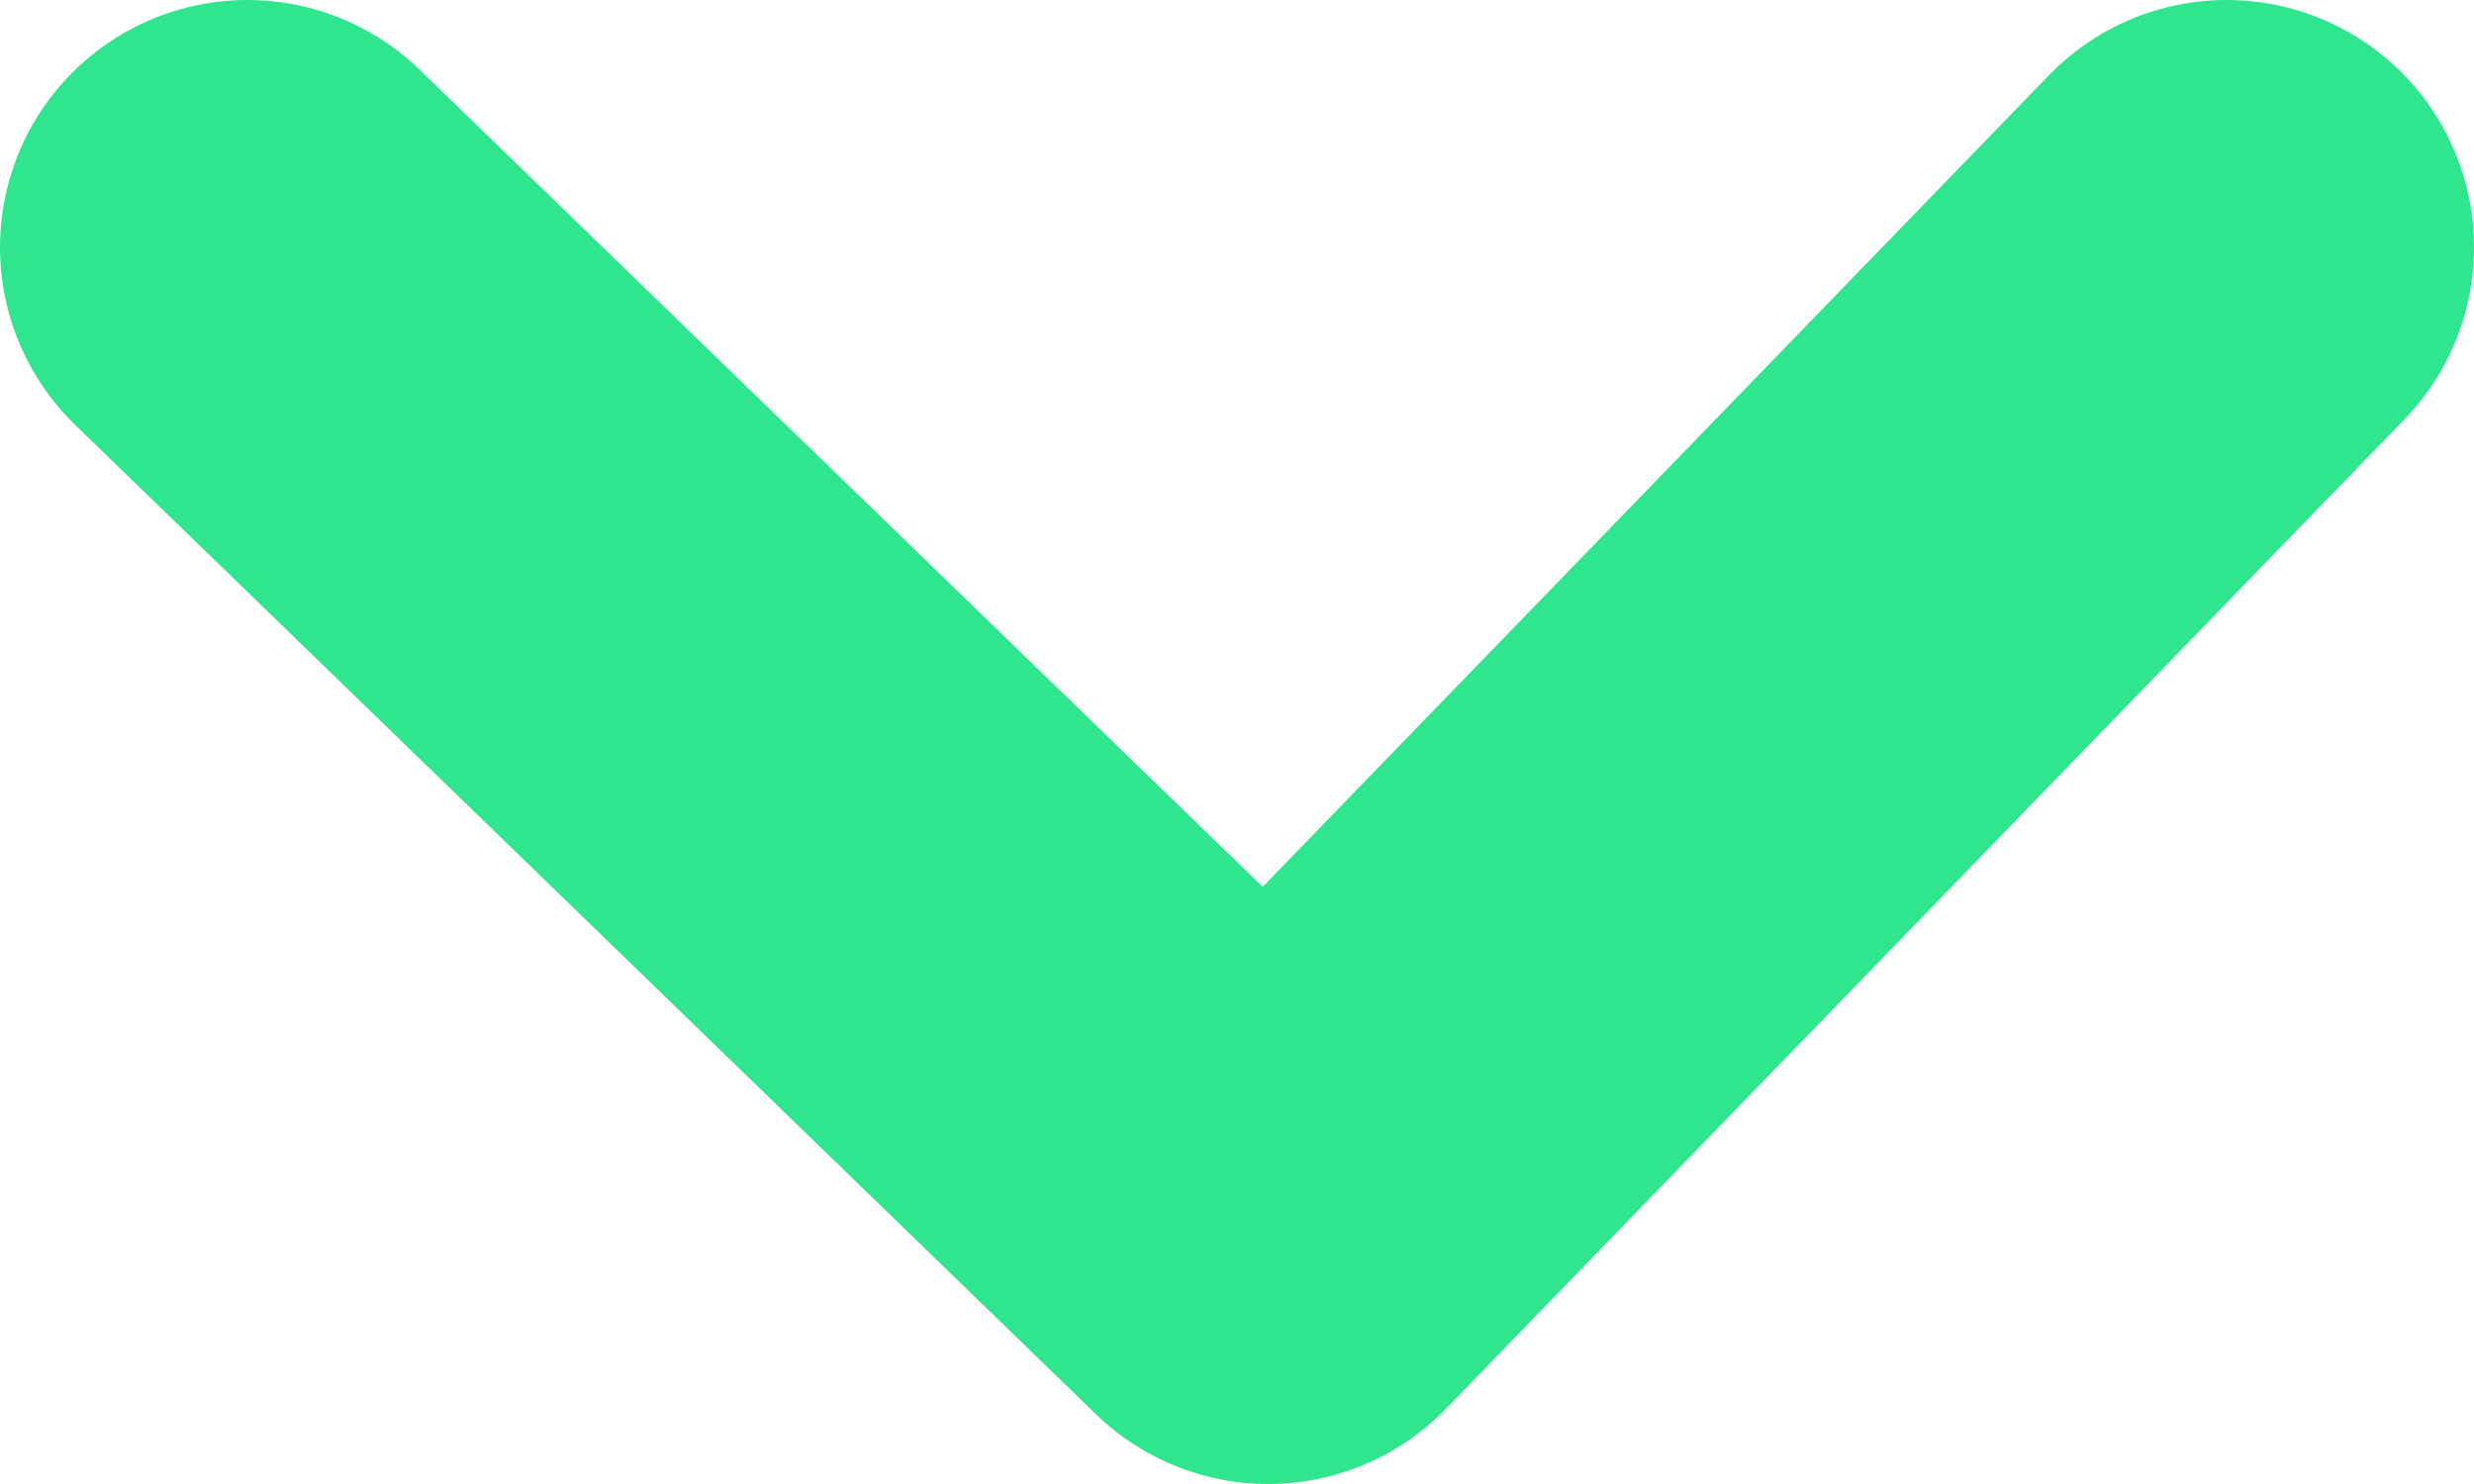
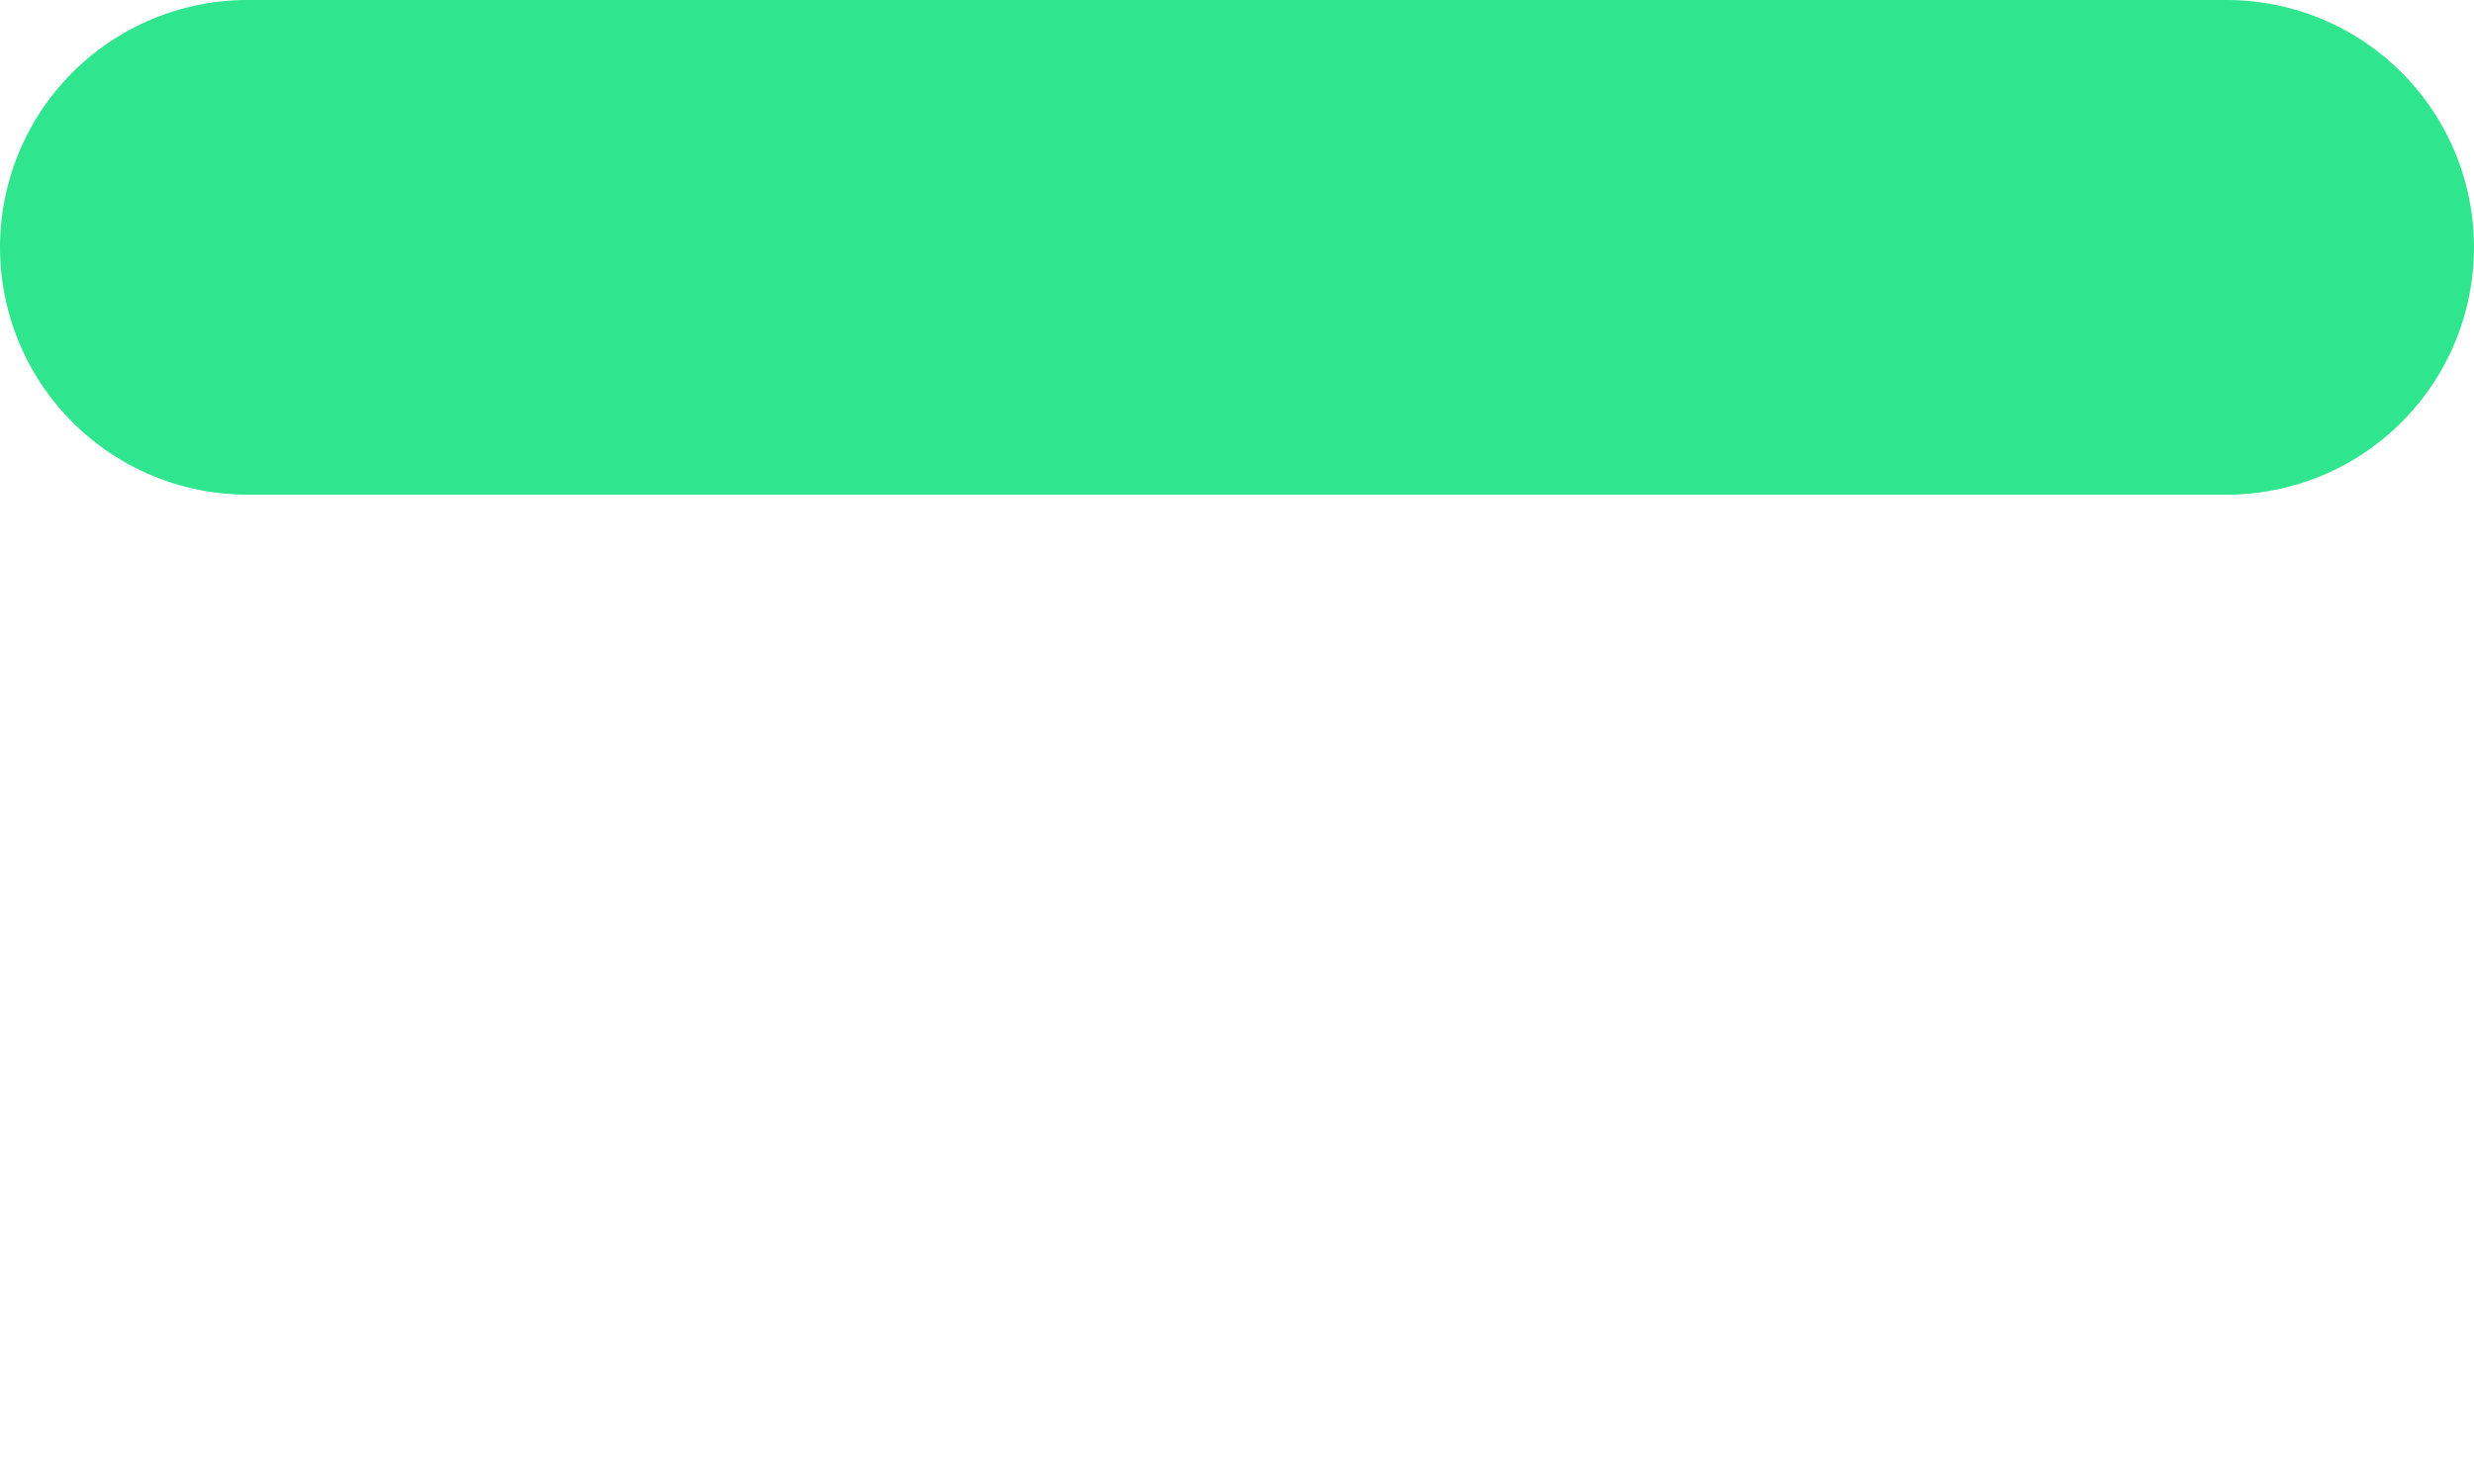
<svg xmlns="http://www.w3.org/2000/svg" width="10" height="6" viewBox="0 0 10 6" fill="none">
-   <path d="M1 1L5.126 5L9 1" stroke="#2FE58E" stroke-width="2" stroke-linecap="round" stroke-linejoin="round" />
+   <path d="M1 1L9 1" stroke="#2FE58E" stroke-width="2" stroke-linecap="round" stroke-linejoin="round" />
</svg>